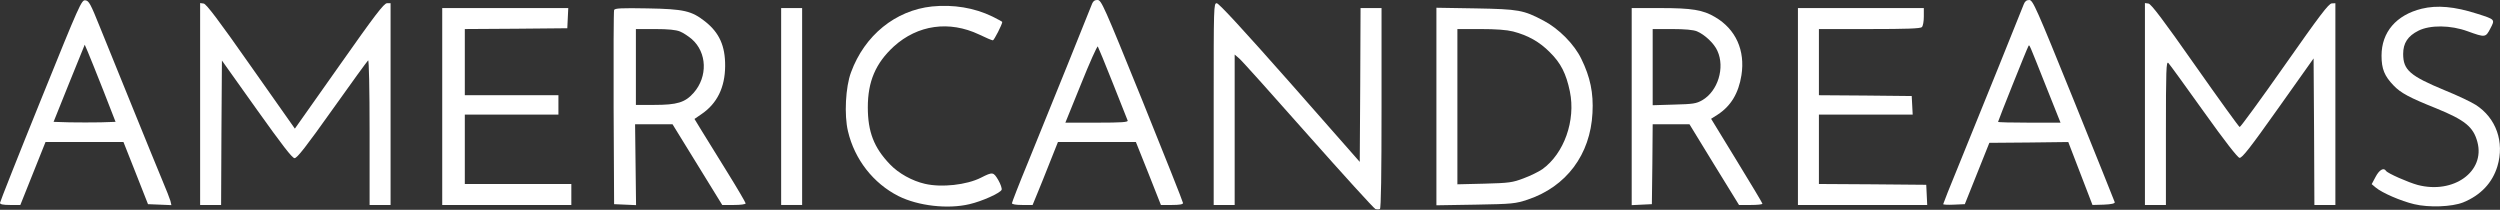
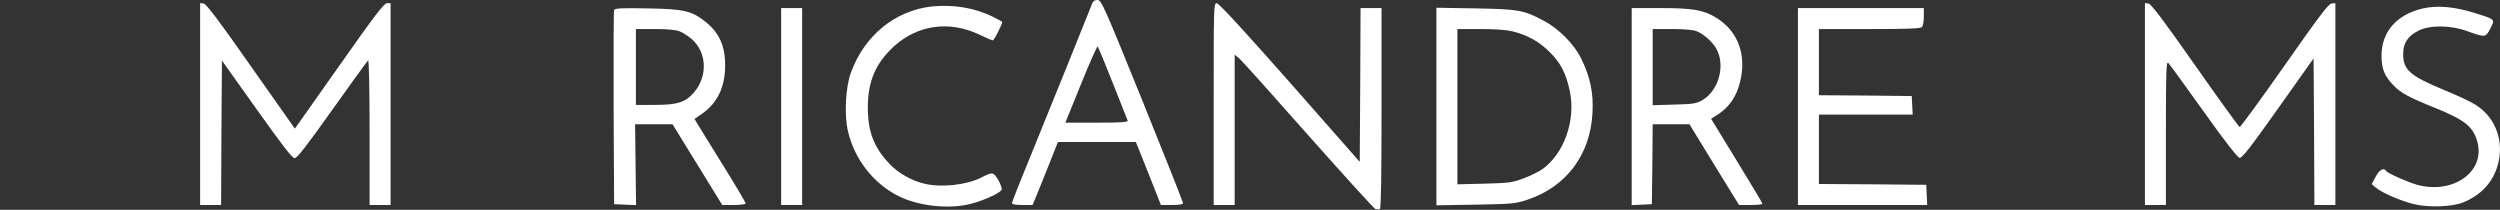
<svg xmlns="http://www.w3.org/2000/svg" width="1549" height="130" viewBox="0 0 1549 130" fill="none">
  <rect x="0" y="0" width="1549" height="130" fill="#333333" stroke="none" />
-   <path d="M25.2 62.2C11.3 96.5 0 125.1 0 125.7C0 126.6 1.9 127 6.3 127H12.6L20.4 107.5L28.2 88H52.4H76.5L84.1 107.2L91.7 126.5L99 126.8L106.2 127.1L105.6 124.5C105.2 123.1 103 117.4 100.6 111.8C98.2 106.1 90.1 86.2 82.5 67.5C74.9 48.8 65.7 26.1 62 17C56.1 2.3 55.1 0.5 52.9 0.2C50.5 -0.1 49.5 2.1 25.2 62.2ZM64 56L71.6 75.5L62.4 75.8C57.3 75.9 48.6 75.9 43.1 75.8L33.2 75.5L42.8 51.6L52.5 27.7L54.4 32.1C55.4 34.5 59.8 45.3 64 56Z" fill="white" />
  <path d="M675.9 4.2C674.1 8.9 652.3 62.9 636.9 100.7C631.4 114 627 125.4 627 125.9C627 126.6 629.6 127 633.4 127H639.8L642.8 119.7C644.4 115.8 648 107 650.6 100.3L655.5 88H679.7H703.8L711.6 107.5L719.3 127H726.1C730.9 127 733 126.6 733 125.8C733 125.1 721.6 96.5 707.8 62.3C683.7 2.9 682.4 -1.89245e-06 680 -1.89245e-06C677.9 -1.89245e-06 677.1 0.8 675.9 4.2ZM689.5 51.5C694.3 63.6 698.4 74.1 698.7 74.7C699.1 75.7 694.9 76 679.7 76H660.1L669.8 52.1C675.1 38.9 679.8 28.4 680.2 28.8C680.5 29.2 684.7 39.4 689.5 51.5Z" fill="white" />
-   <path d="M1253.9 2.7C1252.6 6.2 1227.1 69.3 1213.9 101.7C1208.4 115 1204 126.2 1204 126.5C1204 126.8 1207 127 1210.7 126.8L1217.4 126.5L1225 107.5L1232.6 88.5L1257.1 88.3L1281.5 88L1289 107.5L1296.5 127L1303.5 126.8C1308.2 126.6 1310.4 126.1 1310.3 125.3C1310.1 124.7 1298.7 96.2 1284.9 62.1C1261.5 4.4 1259.6 -1.89245e-06 1257.3 -1.89245e-06C1255.7 -1.89245e-06 1254.6 0.8 1253.9 2.7ZM1267.8 53.7L1276.7 76H1257.3C1246.7 76 1238 75.8 1238 75.5C1238 74.9 1256 29.8 1256.8 28.6C1257.5 27.5 1256.7 25.8 1267.8 53.7Z" fill="white" />
  <path d="M124 64.4V127H130.5H137L137.2 82.2L137.5 37.5L159 67.7C174.9 90 181 97.9 182.5 98C184.1 98 189.7 90.8 205.9 68C217.6 51.5 227.6 37.8 228.1 37.4C228.6 37.1 229 55 229 81.9V127H235.5H242V64.5V2H239.8C237.9 2 232.2 9.5 210.1 40.9L182.7 79.7L155.5 41.1C135.6 12.7 127.8 2.4 126.2 2.2L124 1.9V64.4Z" fill="white" />
  <path d="M752 64.5V127H758.5H765V80.4V33.8L767.8 36.2C769.3 37.4 788.5 58.8 810.5 83.7C832.5 108.5 851.3 129.2 852.2 129.5C853.2 129.8 854.4 129.8 855 129.5C855.7 129.1 856 107.5 856 66.9V5H849.5H843L842.8 52.6L842.5 100.3L799.2 51.1C770.3 18.4 755.2 2 753.9 2C752 2 752 3.6 752 64.5Z" fill="white" />
  <path d="M1329 64.4V127H1335.5H1342V82.3C1342 43.1 1342.2 37.8 1343.5 39C1344.3 39.8 1354.1 53.3 1365.3 69C1378.5 87.5 1386.4 97.6 1387.6 97.8C1389.2 98 1394.2 91.6 1411.5 67.2L1433.5 36.2L1433.8 81.6L1434 127H1440.5H1447V64.5V2L1444.8 2.1C1442.9 2.1 1437.2 9.7 1415.5 40.6C1400.7 61.7 1388.1 78.9 1387.7 78.7C1387.2 78.6 1374.8 61.4 1360.1 40.5C1340.4 12.4 1332.8 2.4 1331.2 2.2L1329 1.9V64.4Z" fill="white" />
  <path d="M577.5 3.999C554.8 6.399 535.7 21.899 527.3 44.799C523.9 53.799 523 71.299 525.4 81.299C529.5 98.799 541.1 113.599 556.7 121.499C568.9 127.599 587.3 129.699 600.7 126.499C608.5 124.699 619.8 119.599 620.6 117.599C620.9 116.799 620 114.099 618.5 111.499C615.5 106.499 615.1 106.399 607.8 110.099C598.9 114.599 583.4 116.299 573.1 113.899C565.2 112.099 556.7 107.399 551.4 101.799C541.5 91.499 537.7 81.699 537.7 66.499C537.7 50.499 542.5 39.199 553.8 28.799C568.6 15.399 588.1 12.599 606.7 21.399C610.8 23.399 614.6 24.999 615.2 24.999C615.9 24.999 621 15.099 621 13.599C621 13.399 618.2 11.899 614.8 10.199C603.6 4.799 590.8 2.699 577.5 3.999Z" fill="white" />
  <path d="M1500.5 5.399C1484.7 9.299 1475.6 19.899 1475.6 34.499C1475.6 42.699 1477.4 47.099 1483.1 52.999C1487.5 57.599 1492.9 60.499 1509.4 67.099C1527.3 74.399 1532.5 78.599 1535 87.999C1539.9 106.299 1520.2 120.399 1498 114.599C1492.1 112.999 1479.4 107.399 1478.4 105.899C1477 103.599 1474.2 105.199 1471.9 109.599L1469.5 114.099L1472 116.199C1475.9 119.499 1487.7 124.599 1495.8 126.499C1504.8 128.699 1519.2 128.199 1526.2 125.399C1537 120.999 1544.3 113.299 1547.4 102.999C1551.9 87.999 1546.6 73.099 1534 64.999C1531.2 63.199 1522.6 59.099 1514.9 55.999C1493.2 46.999 1489 43.399 1489 33.399C1489 26.699 1491.9 22.299 1498.5 18.999C1505.7 15.399 1518.4 15.499 1529 19.399C1539.8 23.299 1540.1 23.299 1543 17.699C1546 11.999 1546.1 12.099 1534.8 8.499C1520.8 3.999 1510 3.099 1500.5 5.399Z" fill="white" />
-   <path d="M274 66V127H314H354V120.5V114H321H288V92.5V71H317H346V65V59H317H288V38.5V18L319.8 17.8L351.5 17.5L351.8 11.2L352.1 5H313H274V66Z" fill="white" />
  <path d="M380.5 6.2C380.2 6.9 380.1 34.3 380.2 67L380.5 126.5L387.3 126.8L394.1 127.1L393.8 102L393.5 77H405.1H416.7L432.1 102L447.5 127H454.7C458.8 127 462 126.6 462 126C462 125.5 456.8 116.6 450.4 106.3C444 95.9 436.9 84.4 434.5 80.6L430.3 73.7L434.8 70.6C444.3 64.1 449.2 54.2 449.3 41C449.4 28.5 445.7 20.3 437 13.4C428.5 6.7 423.9 5.6 401.2 5.2C385.1 4.9 380.9 5.1 380.5 6.2ZM421.3 19.5C423.3 20.3 426.6 22.5 428.6 24.2C438.1 32.5 438.6 47.5 429.8 57.5C424.5 63.5 419.6 65 405.3 65H394V41.5V18H405.9C414.2 18 418.8 18.5 421.3 19.5Z" fill="white" />
  <path d="M484 66V127H490.5H497V66V5H490.5H484V66Z" fill="white" />
  <path d="M890 65.999V127.199L914.3 126.799C937.2 126.399 938.9 126.199 946.5 123.699C970.5 115.699 985.4 95.799 986.7 69.999C987.4 57.599 985.3 47.699 979.8 36.499C975.5 27.499 965.8 17.699 956.4 12.799C943.9 6.199 941.1 5.699 914.3 5.199L890 4.799V65.999ZM937.5 19.499C946.7 21.899 953.9 25.899 960.3 32.399C967.1 39.099 970.4 45.599 972.7 56.699C976.4 74.699 969.1 95.099 955.7 104.799C953.4 106.399 948.1 108.999 944 110.499C937.2 113.099 935 113.399 919.8 113.799L903 114.199V66.099V17.999H917.3C926.9 17.999 933.5 18.499 937.5 19.499Z" fill="white" />
  <path d="M1011 66V127.1L1017.3 126.8L1023.5 126.5L1023.8 101.7L1024 77H1035.4H1046.8L1062.1 102L1077.5 127H1084.8C1088.7 127 1092 126.7 1092 126.2C1092 125.8 1084.8 113.8 1076.1 99.6L1060.2 73.6L1064.3 71C1072.4 65.7 1077.2 57.9 1079 46.6C1081.4 31.2 1075.5 18.1 1062.7 10.6C1055.2 6.1 1048.2 5 1028.8 5H1011V66ZM1051.4 19.4C1056.2 21.4 1062.1 26.9 1064.1 31.5C1068.9 41.9 1064.4 56.5 1054.7 62.1C1051 64.2 1049.1 64.5 1037.3 64.8L1024 65.2V41.6V18H1036C1044 18 1049.2 18.5 1051.4 19.4Z" fill="white" />
  <path d="M1114 66V127H1154H1194.1L1193.8 120.7L1193.5 114.5L1160.3 114.2L1127 114V92.5V71H1156H1185.1L1184.8 65.2L1184.5 59.5L1155.8 59.2L1127 59V38.5V18H1158.3C1181.3 18 1189.9 17.7 1190.8 16.8C1191.5 16.1 1192 13.2 1192 10.3V5H1153H1114V66Z" fill="white" />
</svg>